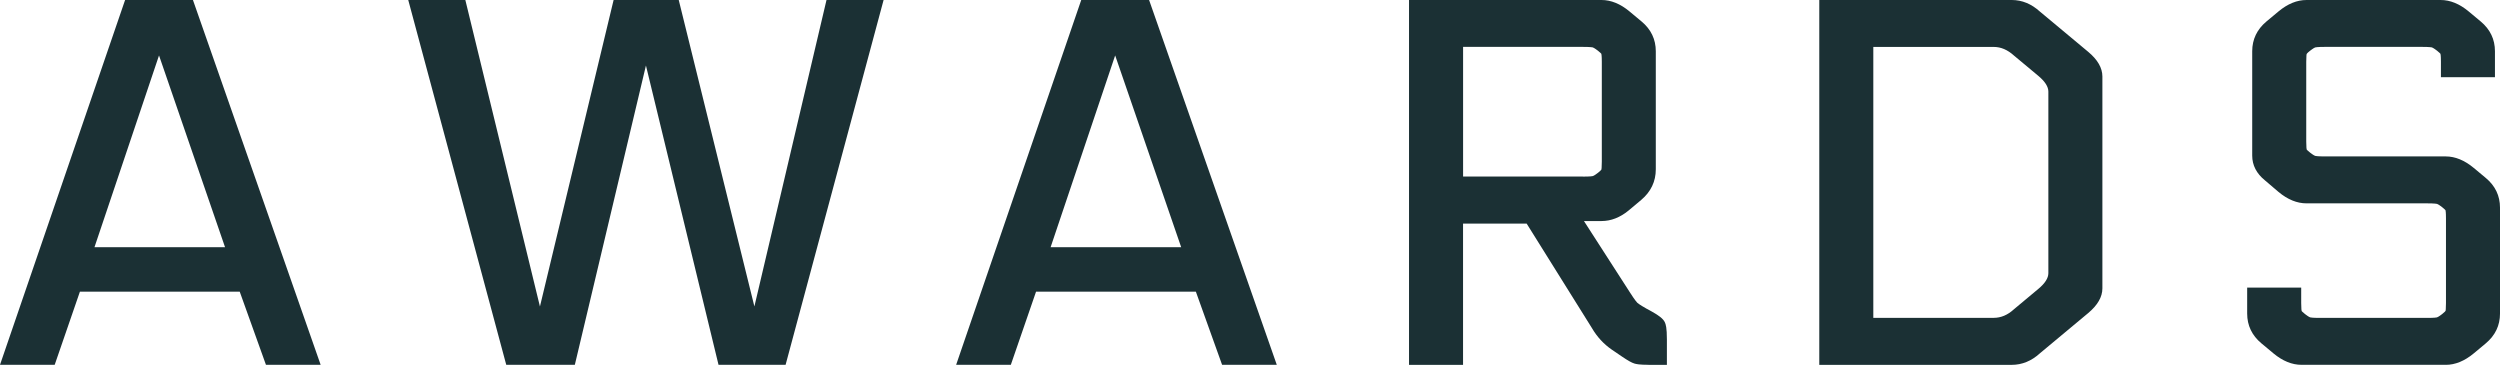
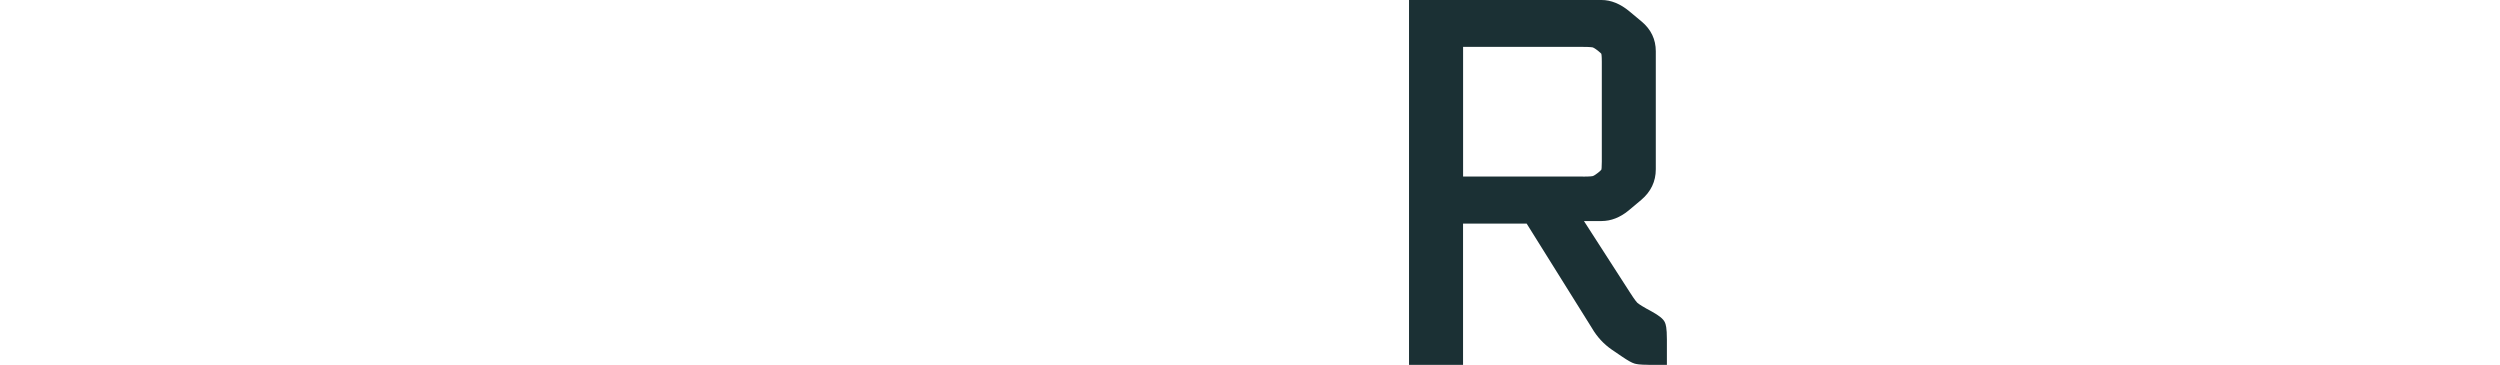
<svg xmlns="http://www.w3.org/2000/svg" id="_レイヤー_1" data-name="レイヤー 1" width="64.41" height="9.399" viewBox="0 0 64.41 9.399">
-   <path d="M6.852,9.399l-.676-1.885H2.059l-.65,1.885H0L3.223,0h1.748l3.29,9.399h-1.409ZM5.798,6.369l-1.701-4.941-1.663,4.941h3.364Z" fill="#1b3034" stroke-width="0" />
-   <polygon points="18.512 9.399 16.642 1.688 14.81 9.399 13.043 9.399 10.518 0 11.989 0 13.911 7.897 15.809 0 17.487 0 19.436 7.895 21.294 0 22.765 0 20.24 9.399 18.512 9.399" fill="#1b3034" stroke-width="0" />
-   <path d="M31.486,9.399l-.676-1.885h-4.117l-.65,1.885h-1.409L27.857,0h1.748l3.29,9.399h-1.409ZM30.432,6.369l-1.701-4.941-1.663,4.941h3.364Z" fill="#1b3034" stroke-width="0" />
  <path d="M42.472,9.399c-.23,0-.318-.019-.363-.033-.071-.021-.174-.079-.333-.188l-.247-.168c-.208-.143-.381-.329-.513-.555l-1.683-2.694h-1.639v3.64h-1.392V0h4.96c.244,0,.486.099.72.294l.312.26c.243.203.366.46.366.766v3.042c0,.314-.127.58-.378.791l-.325.272c-.219.179-.452.27-.695.27h-.453l1.191,1.849c.12.187.167.24.181.254.013.013.063.054.234.151l.141.077c.194.108.294.189.335.273.027.054.055.149.055.444v.657h-.475ZM40.782,4.55c.204,0,.252-.012.257-.014.003,0,.04-.013.131-.084.07-.054.086-.08.089-.084,0,0,.01-.046.01-.201V1.592c0-.155-.01-.199-.012-.206h0s-.02-.026-.086-.078c-.091-.071-.129-.085-.135-.087-.001,0-.05-.013-.254-.013h-3.087v3.341h3.087Z" fill="#1b3034" stroke-width="0" />
-   <path d="M46.872,9.399V0h4.96c.264,0,.508.101.725.299l1.243,1.036c.243.202.366.416.366.635v5.46c0,.219-.123.433-.366.636l-1.248,1.04c-.213.194-.457.294-.72.294h-4.96ZM51.364,8.189c.189,0,.36-.072.523-.221l.629-.525c.171-.142.258-.278.258-.404V2.36c0-.126-.087-.262-.258-.405l-.624-.52c-.169-.153-.34-.226-.528-.226h-3.1v6.98h3.1Z" fill="#1b3034" stroke-width="0" />
-   <path d="M59.294,9.399c-.243,0-.485-.099-.72-.294l-.312-.26c-.243-.203-.366-.46-.366-.766v-.67h1.392v.397c0,.156.01.201.012.207h0s.02.026.086.078c.091.071.126.083.132.085.013.004.062.014.257.014h2.756c.195,0,.244-.01.254-.013.009-.003.044-.015.135-.086.069-.054.086-.08.088-.083,0,0,.01-.046.01-.201v-2.184c0-.156-.01-.201-.012-.207h0s-.02-.026-.086-.078c-.091-.071-.126-.083-.132-.085-.005-.001-.053-.014-.257-.014h-3.107c-.244,0-.486-.099-.72-.294l-.352-.3c-.215-.174-.326-.389-.326-.635V1.32c0-.305.123-.562.366-.766l.312-.26c.234-.195.476-.294.72-.294h3.458c.244,0,.486.099.72.294l.312.26c.243.203.366.46.366.766v.669h-1.392v-.397c0-.158-.01-.2-.012-.205h0s-.018-.026-.086-.079c-.092-.071-.129-.085-.135-.087-.002,0-.05-.013-.254-.013h-2.496c-.203,0-.251.012-.256.014-.004,0-.041.015-.133.086-.072.056-.087.082-.088.084h0s-.01.043-.01.2v2.055c0,.155.01.199.012.206h0s.019.026.086.078c.091.071.126.083.132.085.01.003.057.014.257.014h3.107c.243,0,.485.1.72.295l.312.26c.243.202.366.459.366.765v2.73c0,.305-.123.562-.366.766l-.312.26c-.235.195-.477.294-.72.294h-3.718Z" fill="#1b3034" stroke-width="0" />
</svg>